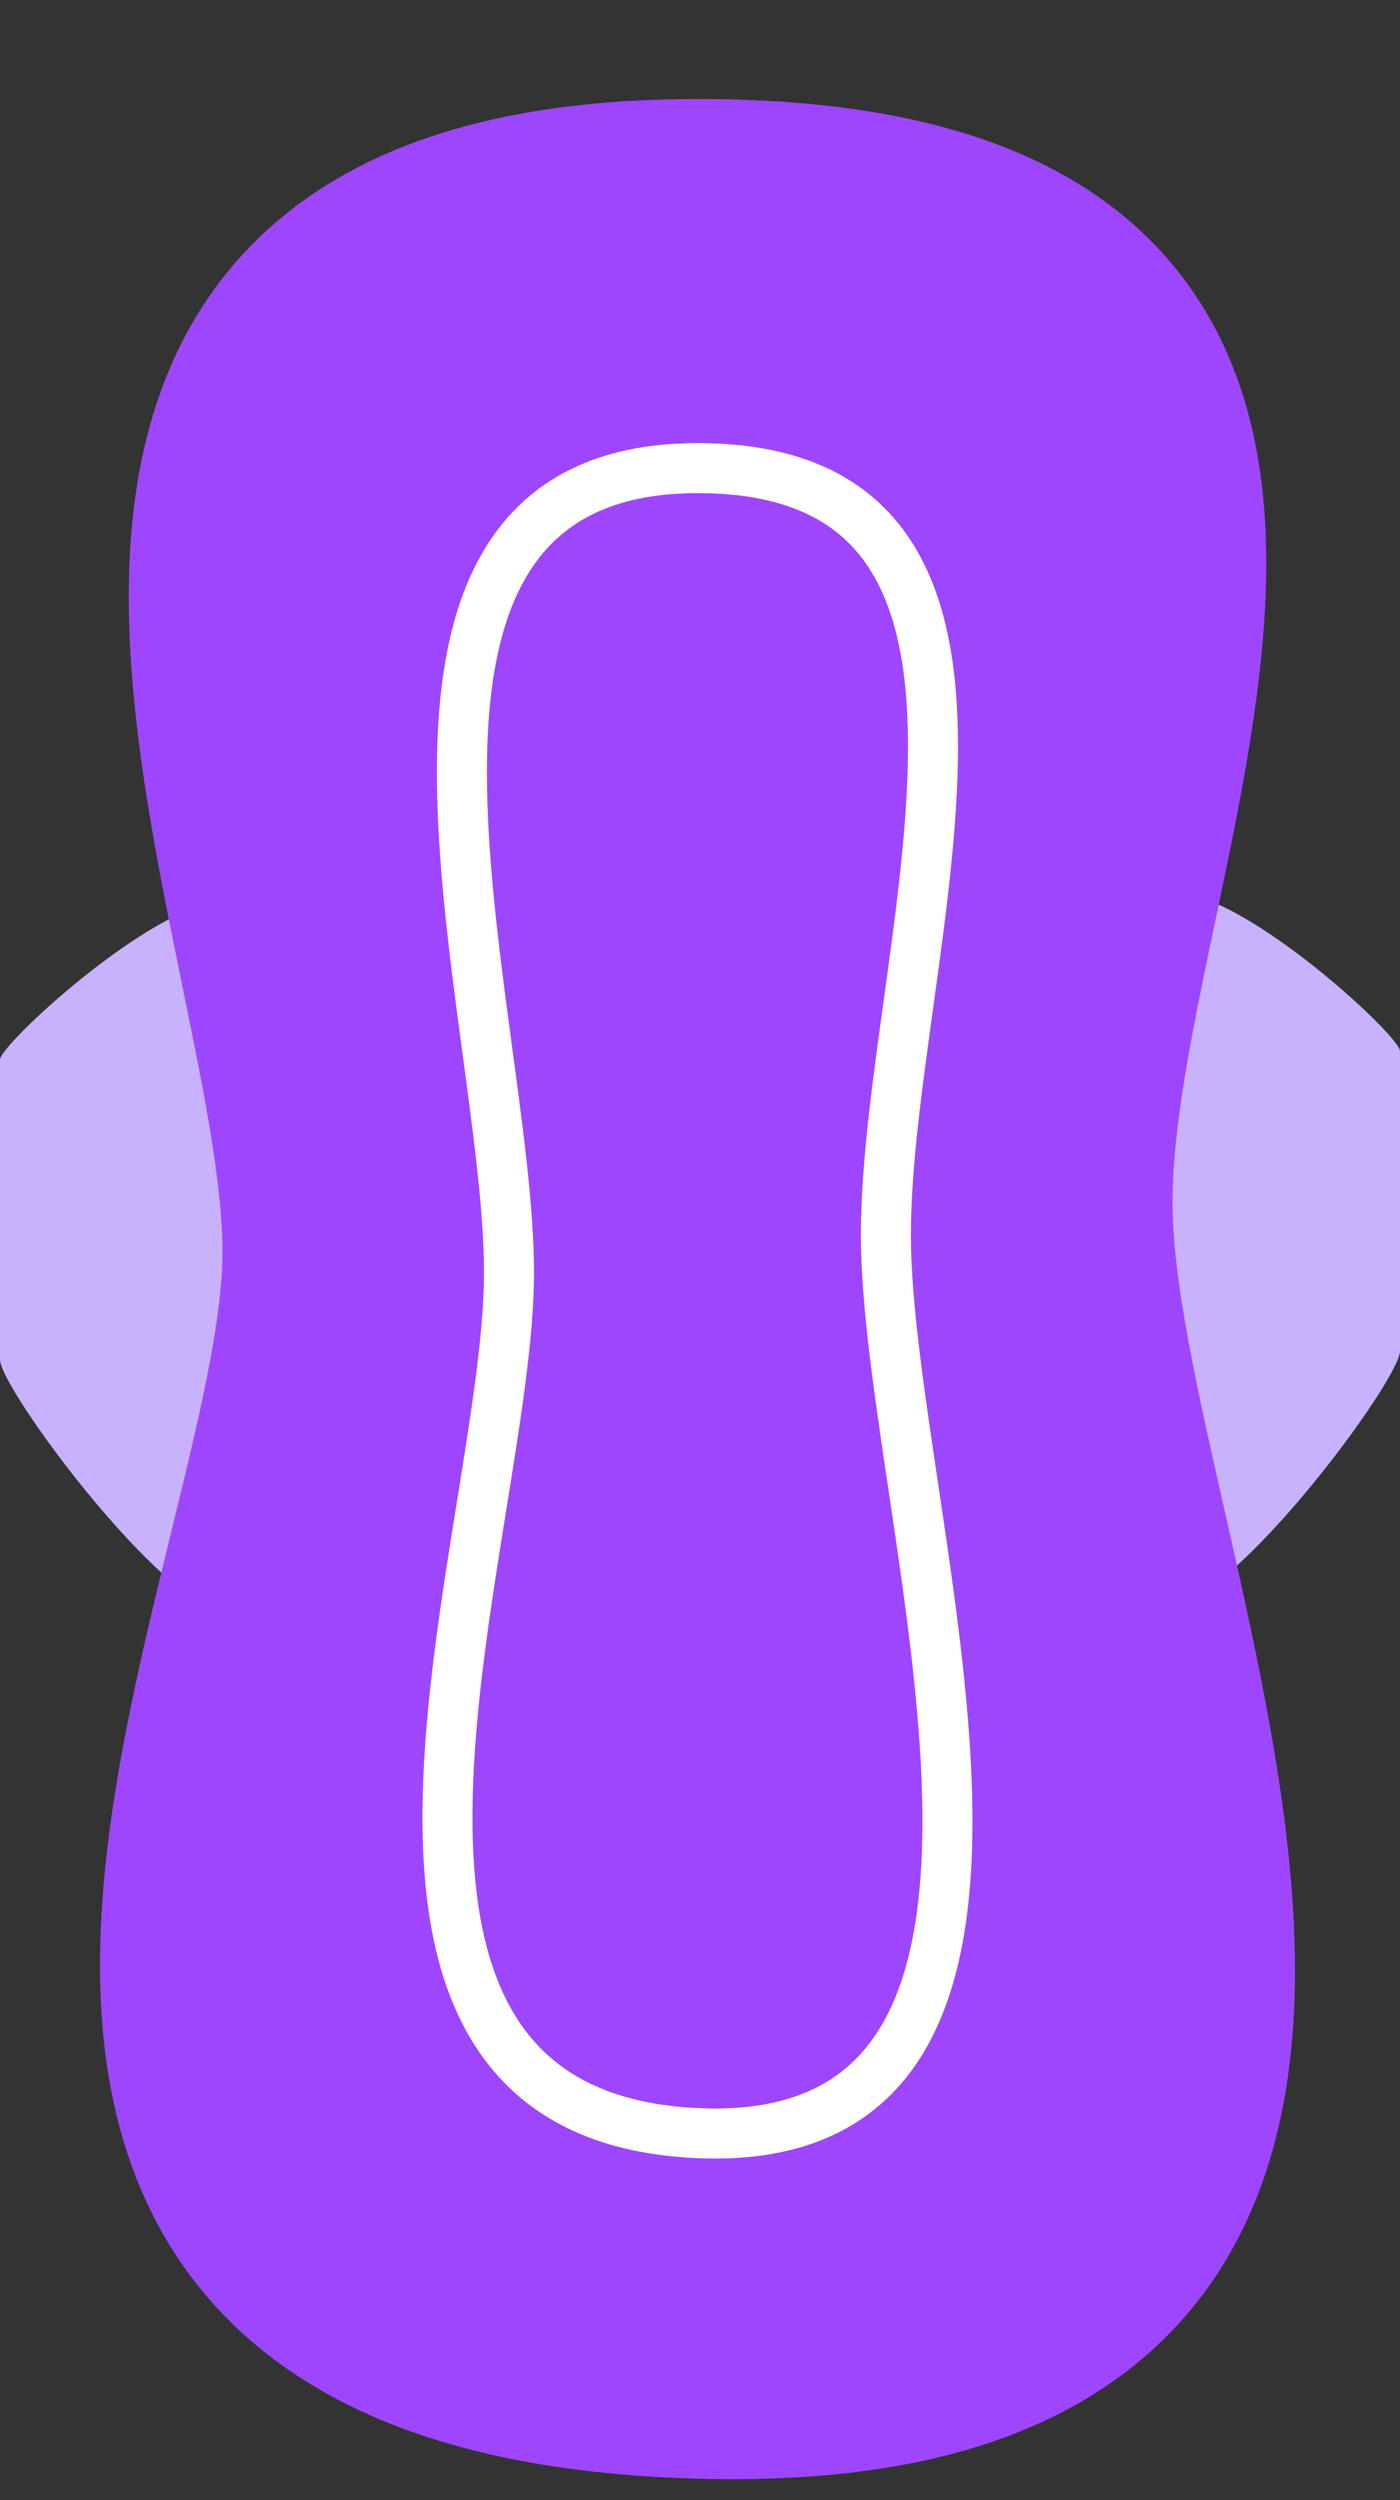
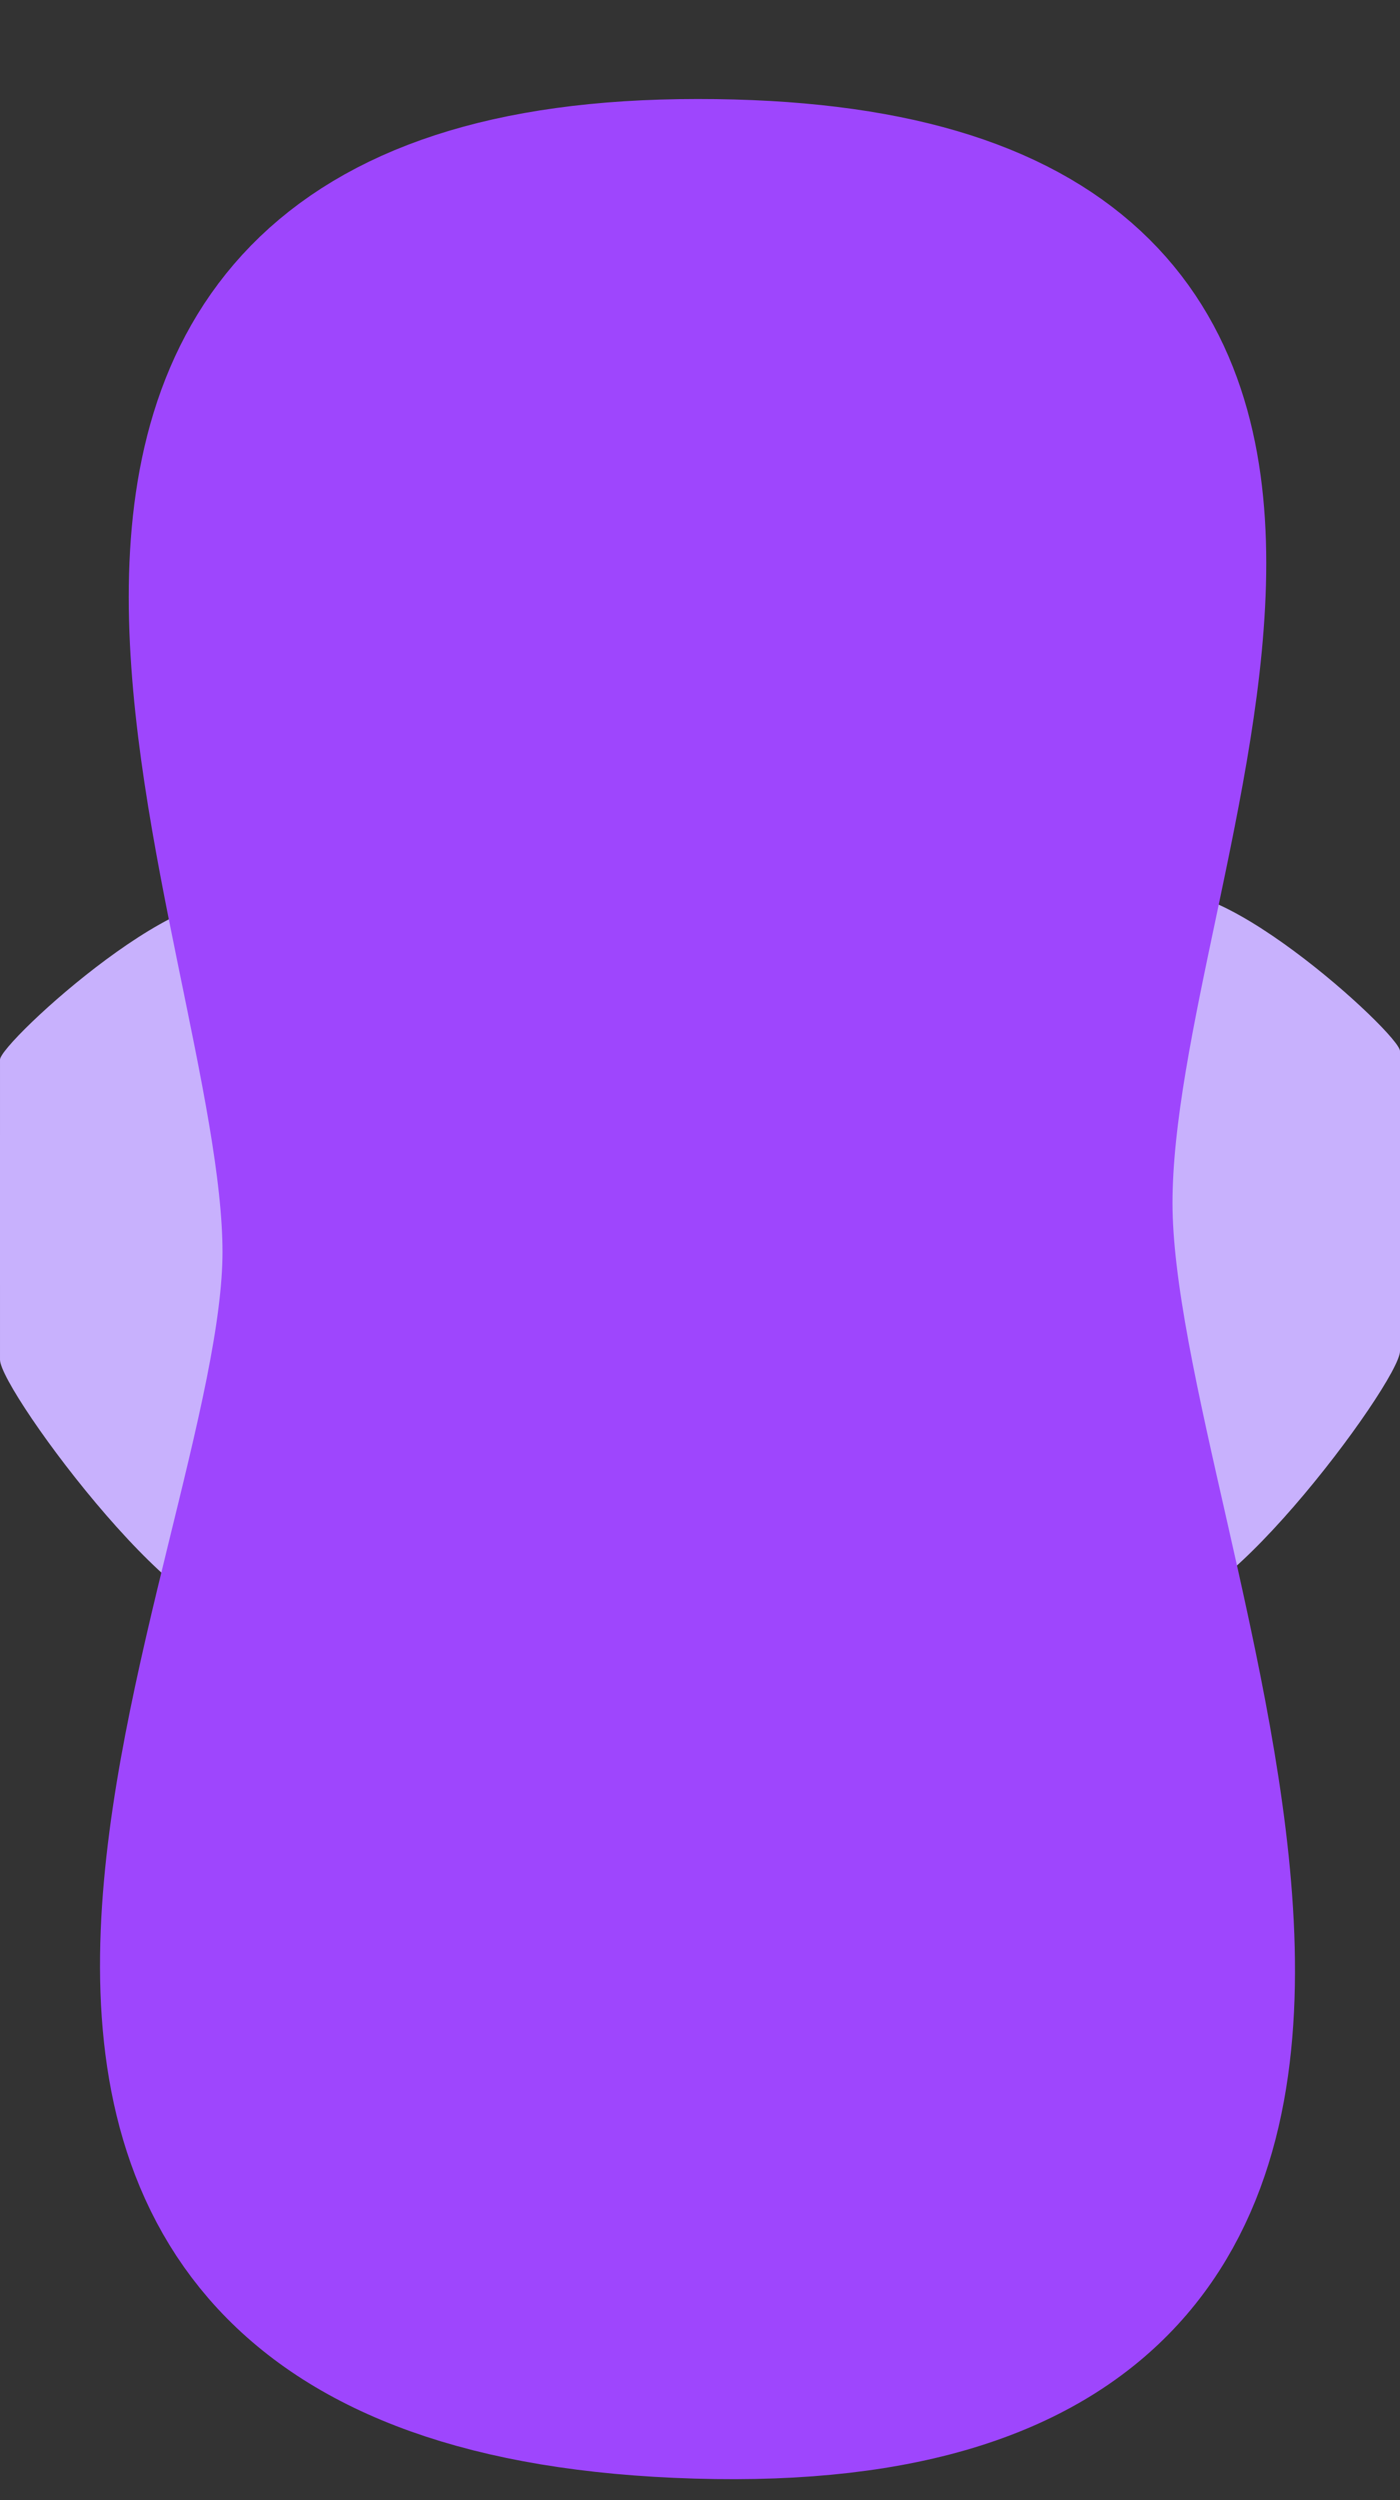
<svg xmlns="http://www.w3.org/2000/svg" fill="none" viewBox="0 0 14 25" height="25" width="14">
  <rect x="0" y="0" width="14" height="25" fill="#333333" stroke="none" />
  <path fill="#C8B1FD" d="M11.5 16.01C11 15.51 11 9.51 11.5 9.01C12 8.51 14 10.338 14 10.51L14 12.01L14 13.51C14 13.822 12 16.51 11.5 16.01Z" />
  <path fill="#C8B1FD" d="M2.5 16.096C3 15.596 3 9.596 2.5 9.096C2 8.596 5.09545e-05 10.424 4.35635e-05 10.596L1.71363e-07 12.096L4.73782e-05 13.596C3.47421e-05 13.909 2 16.596 2.5 16.096Z" />
  <path stroke-width="2" stroke="#9E46FD" fill="#9E46FD" d="M6.975 1.99C-0.525 1.992 3.225 9.094 3.225 12.52C3.225 15.946 -1.275 23.541 6.975 23.785C15.225 24.03 10.725 15.704 10.725 12.03C10.725 8.357 14.475 1.987 6.975 1.99Z" />
-   <path stroke-width="0.5" stroke="white" d="M6.975 4.681C3.206 4.683 5.09 10.108 5.09 12.725C5.09 15.342 2.829 21.143 6.975 21.33C11.12 21.517 8.859 15.157 8.859 12.351C8.859 9.545 10.743 4.679 6.975 4.681Z" />
</svg>